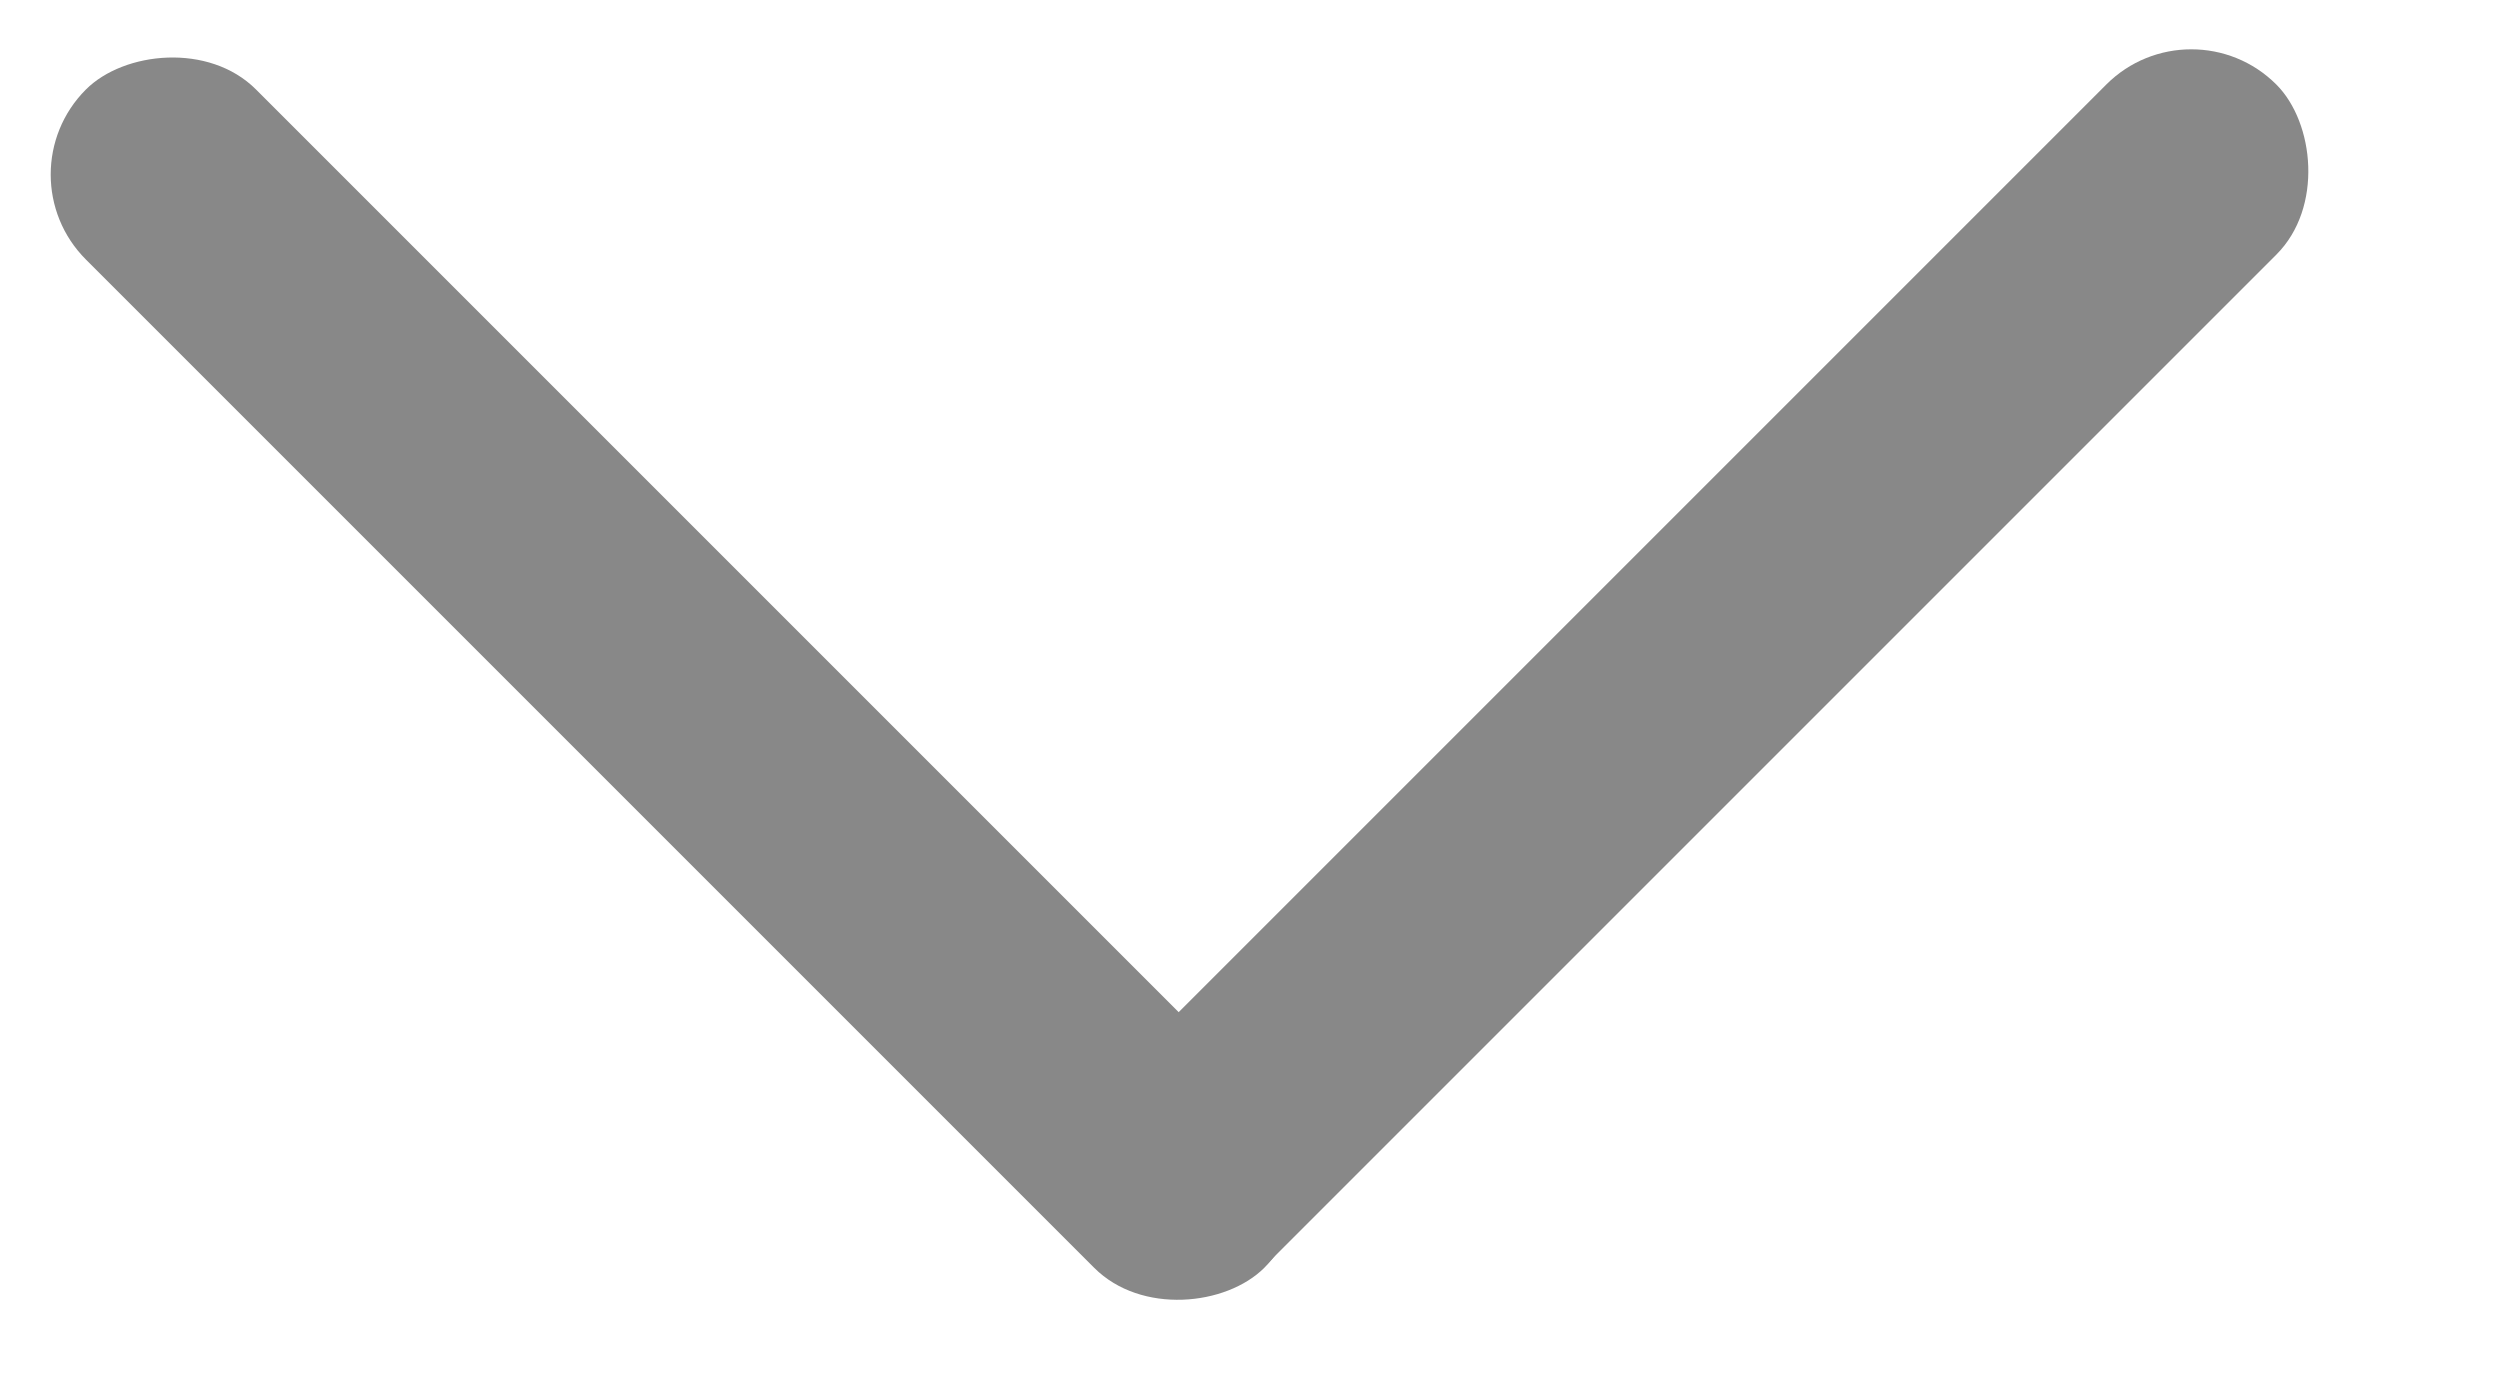
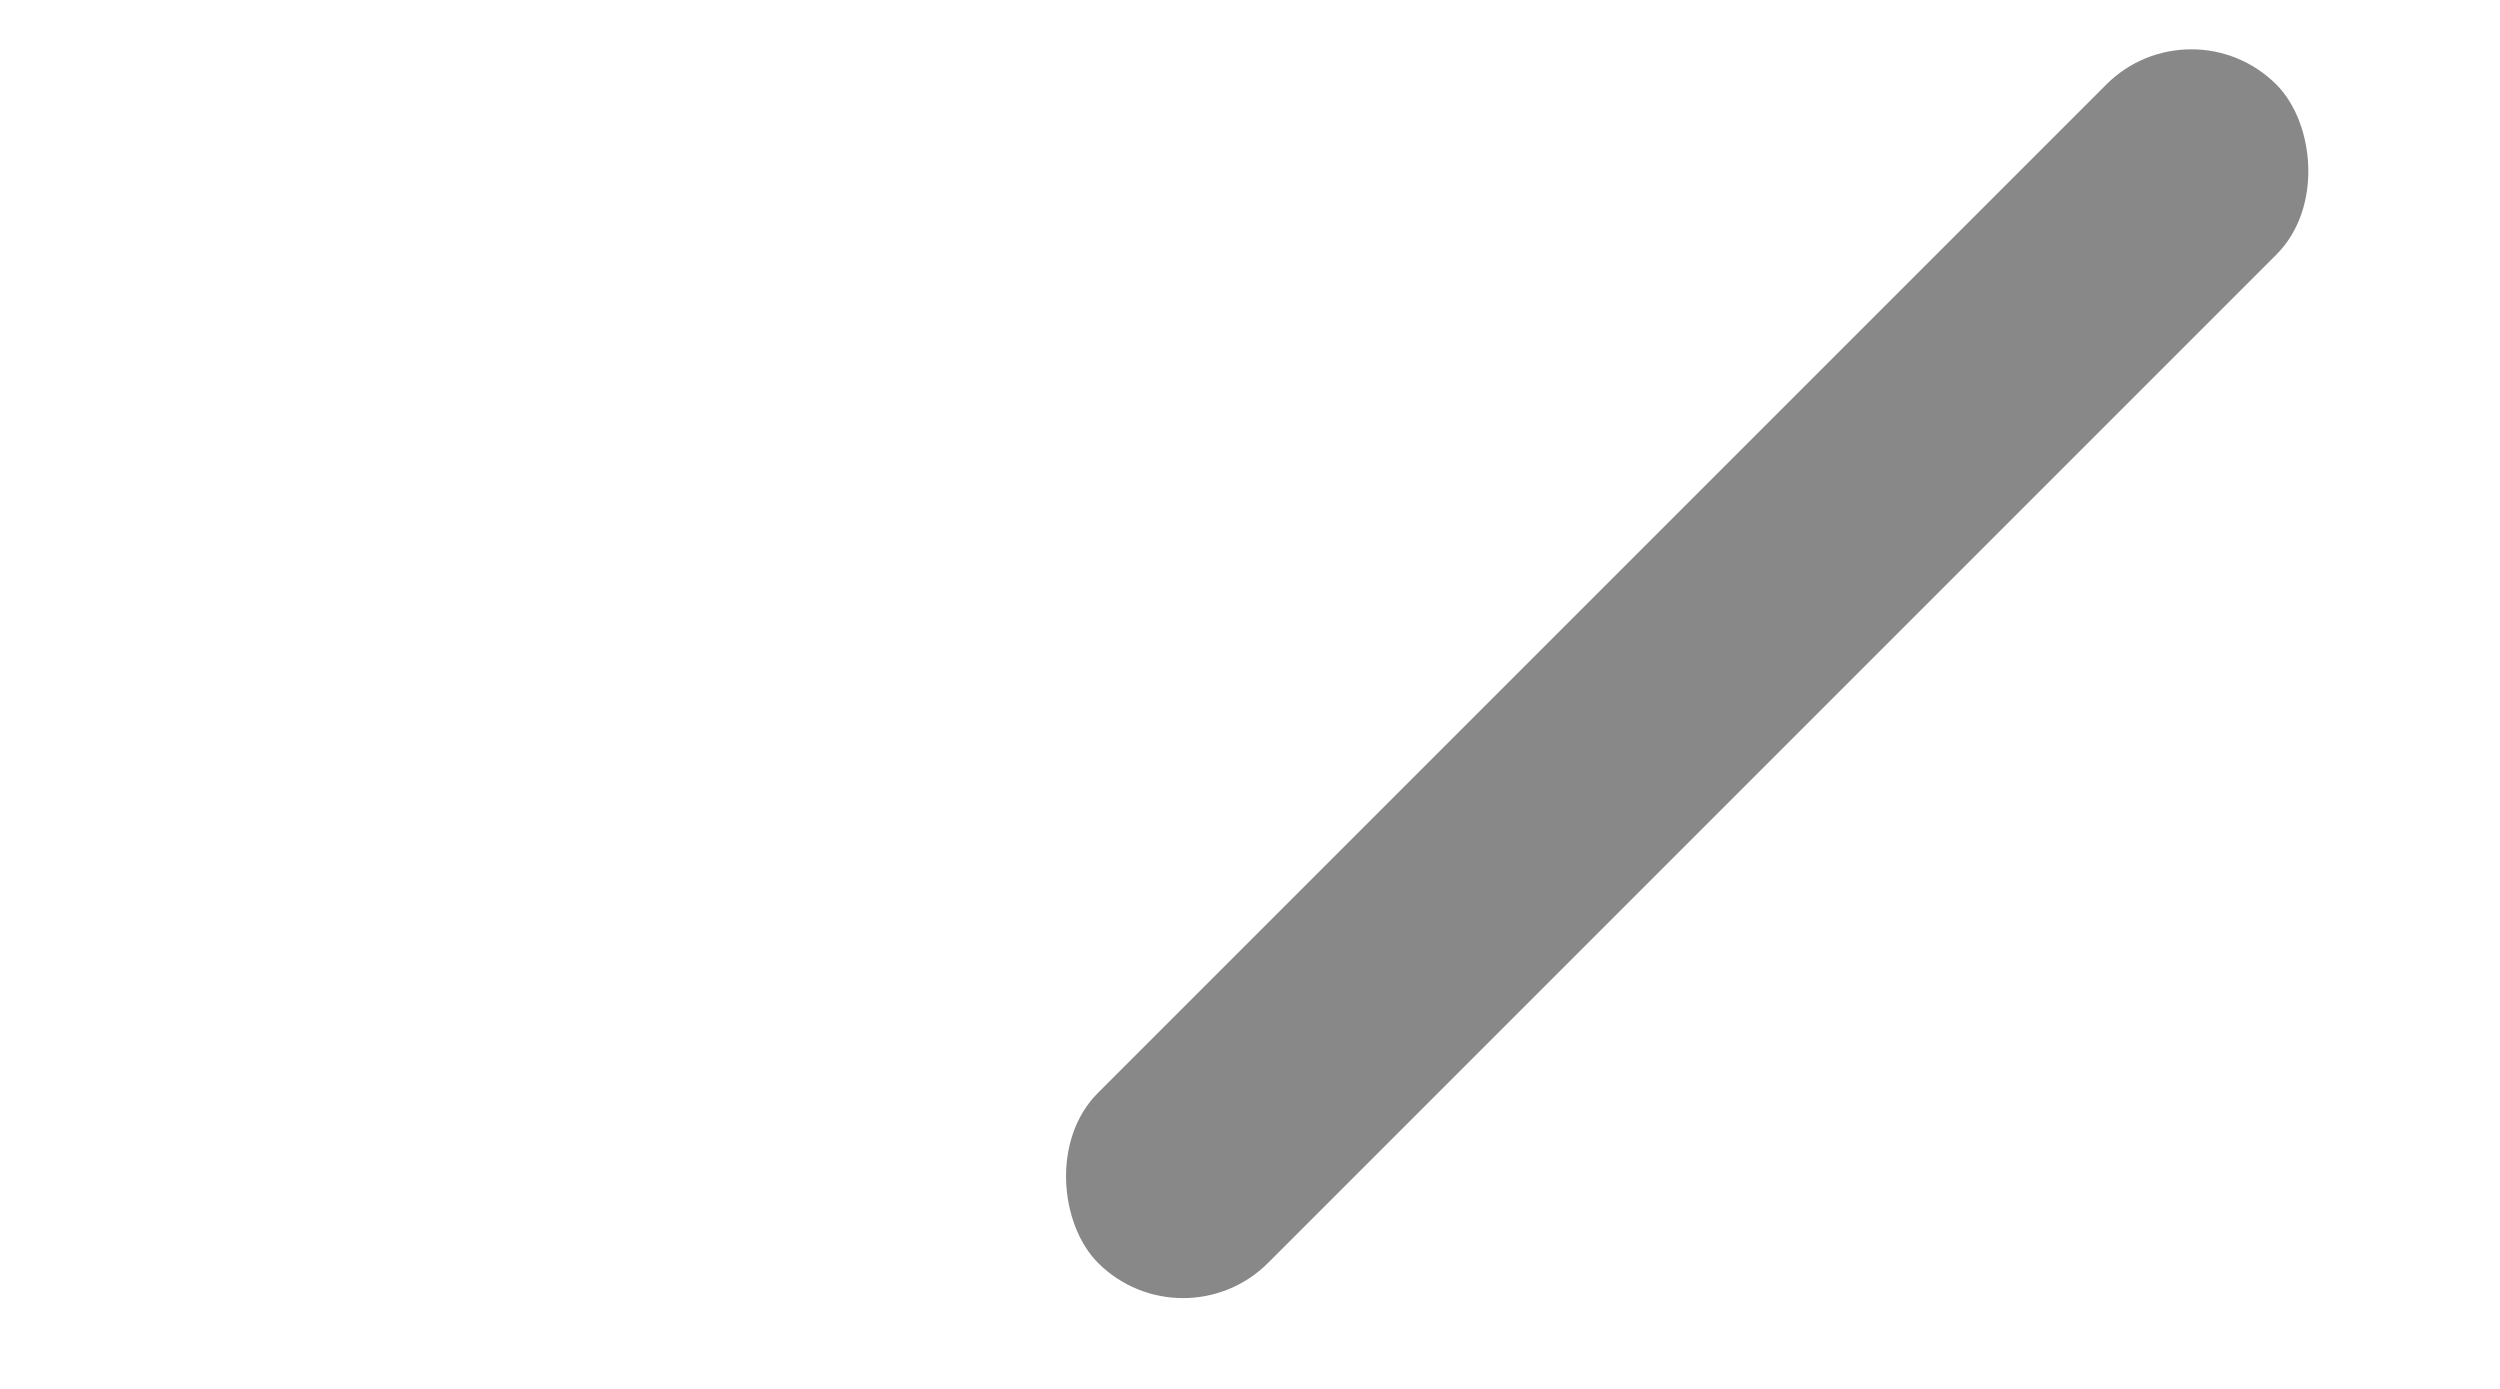
<svg xmlns="http://www.w3.org/2000/svg" width="18" height="10" viewBox="0 0 18 10" fill="none">
-   <rect width="12" height="1.732" rx="0.866" transform="matrix(-0.707 -0.707 -0.707 0.707 9.715 8.516)" fill="#888888" />
  <rect width="12" height="1.732" rx="0.866" transform="matrix(0.707 -0.707 -0.707 -0.707 8.518 9.705)" fill="#888888" />
</svg>